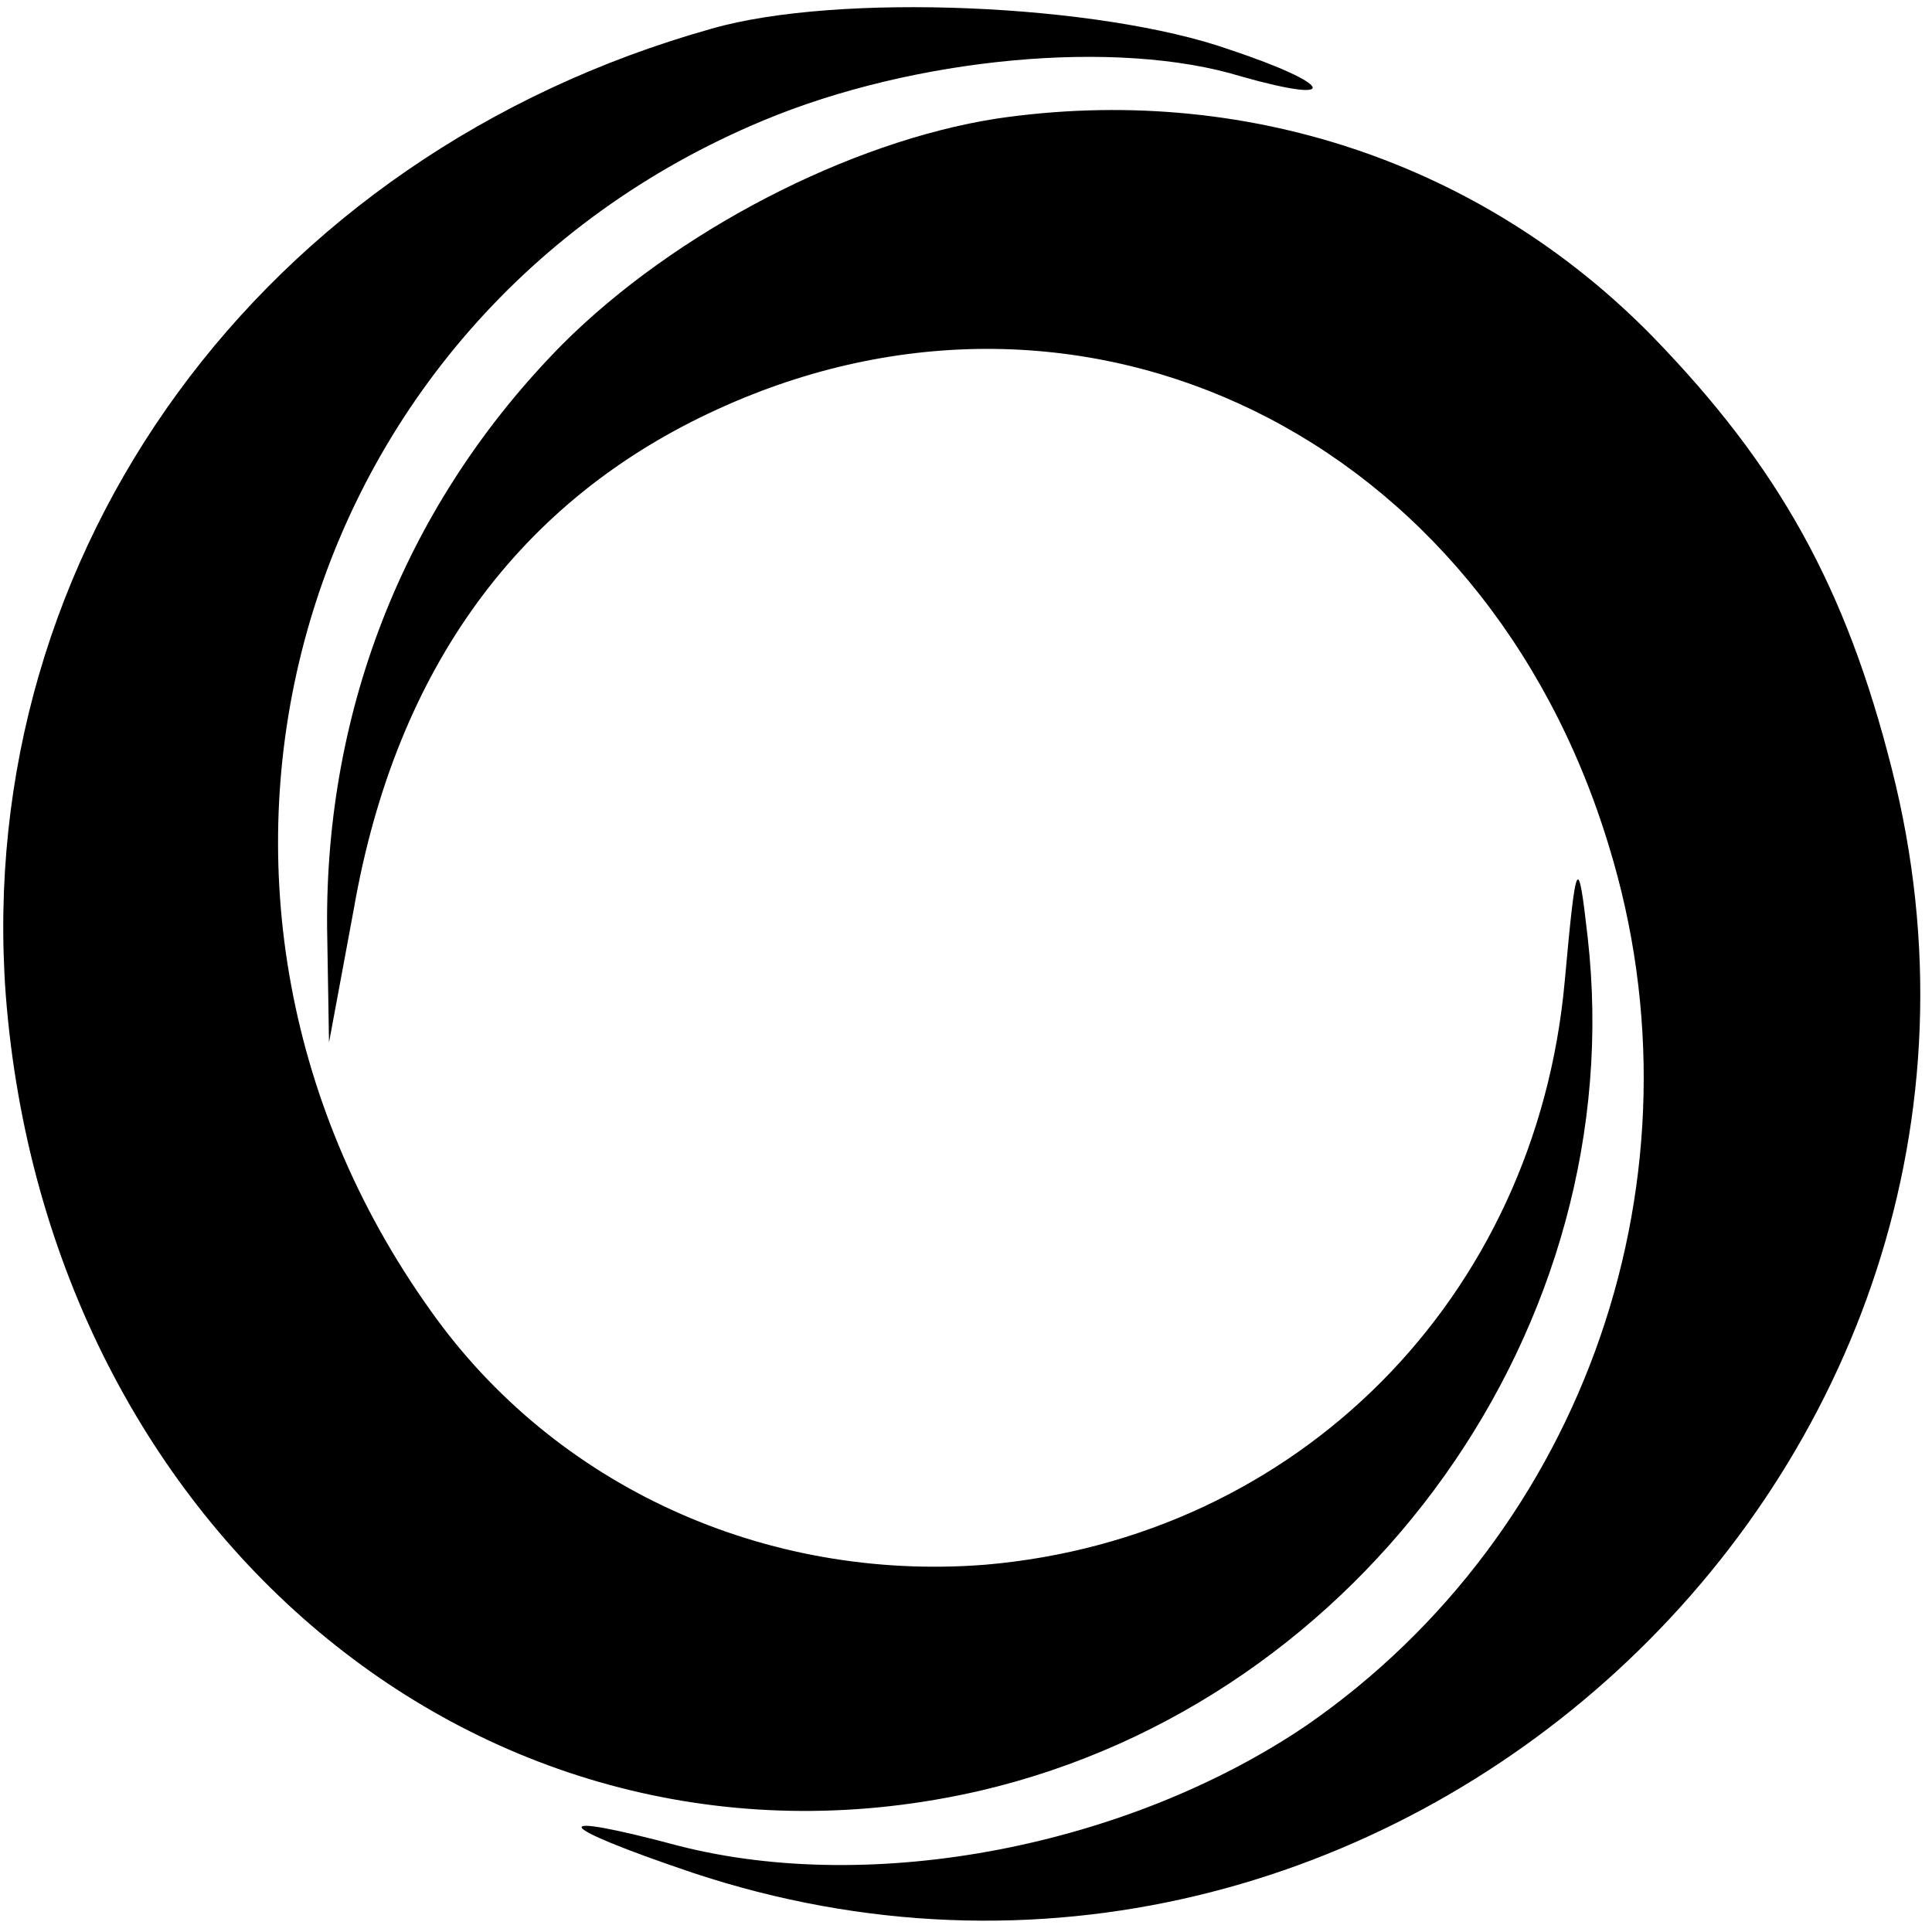
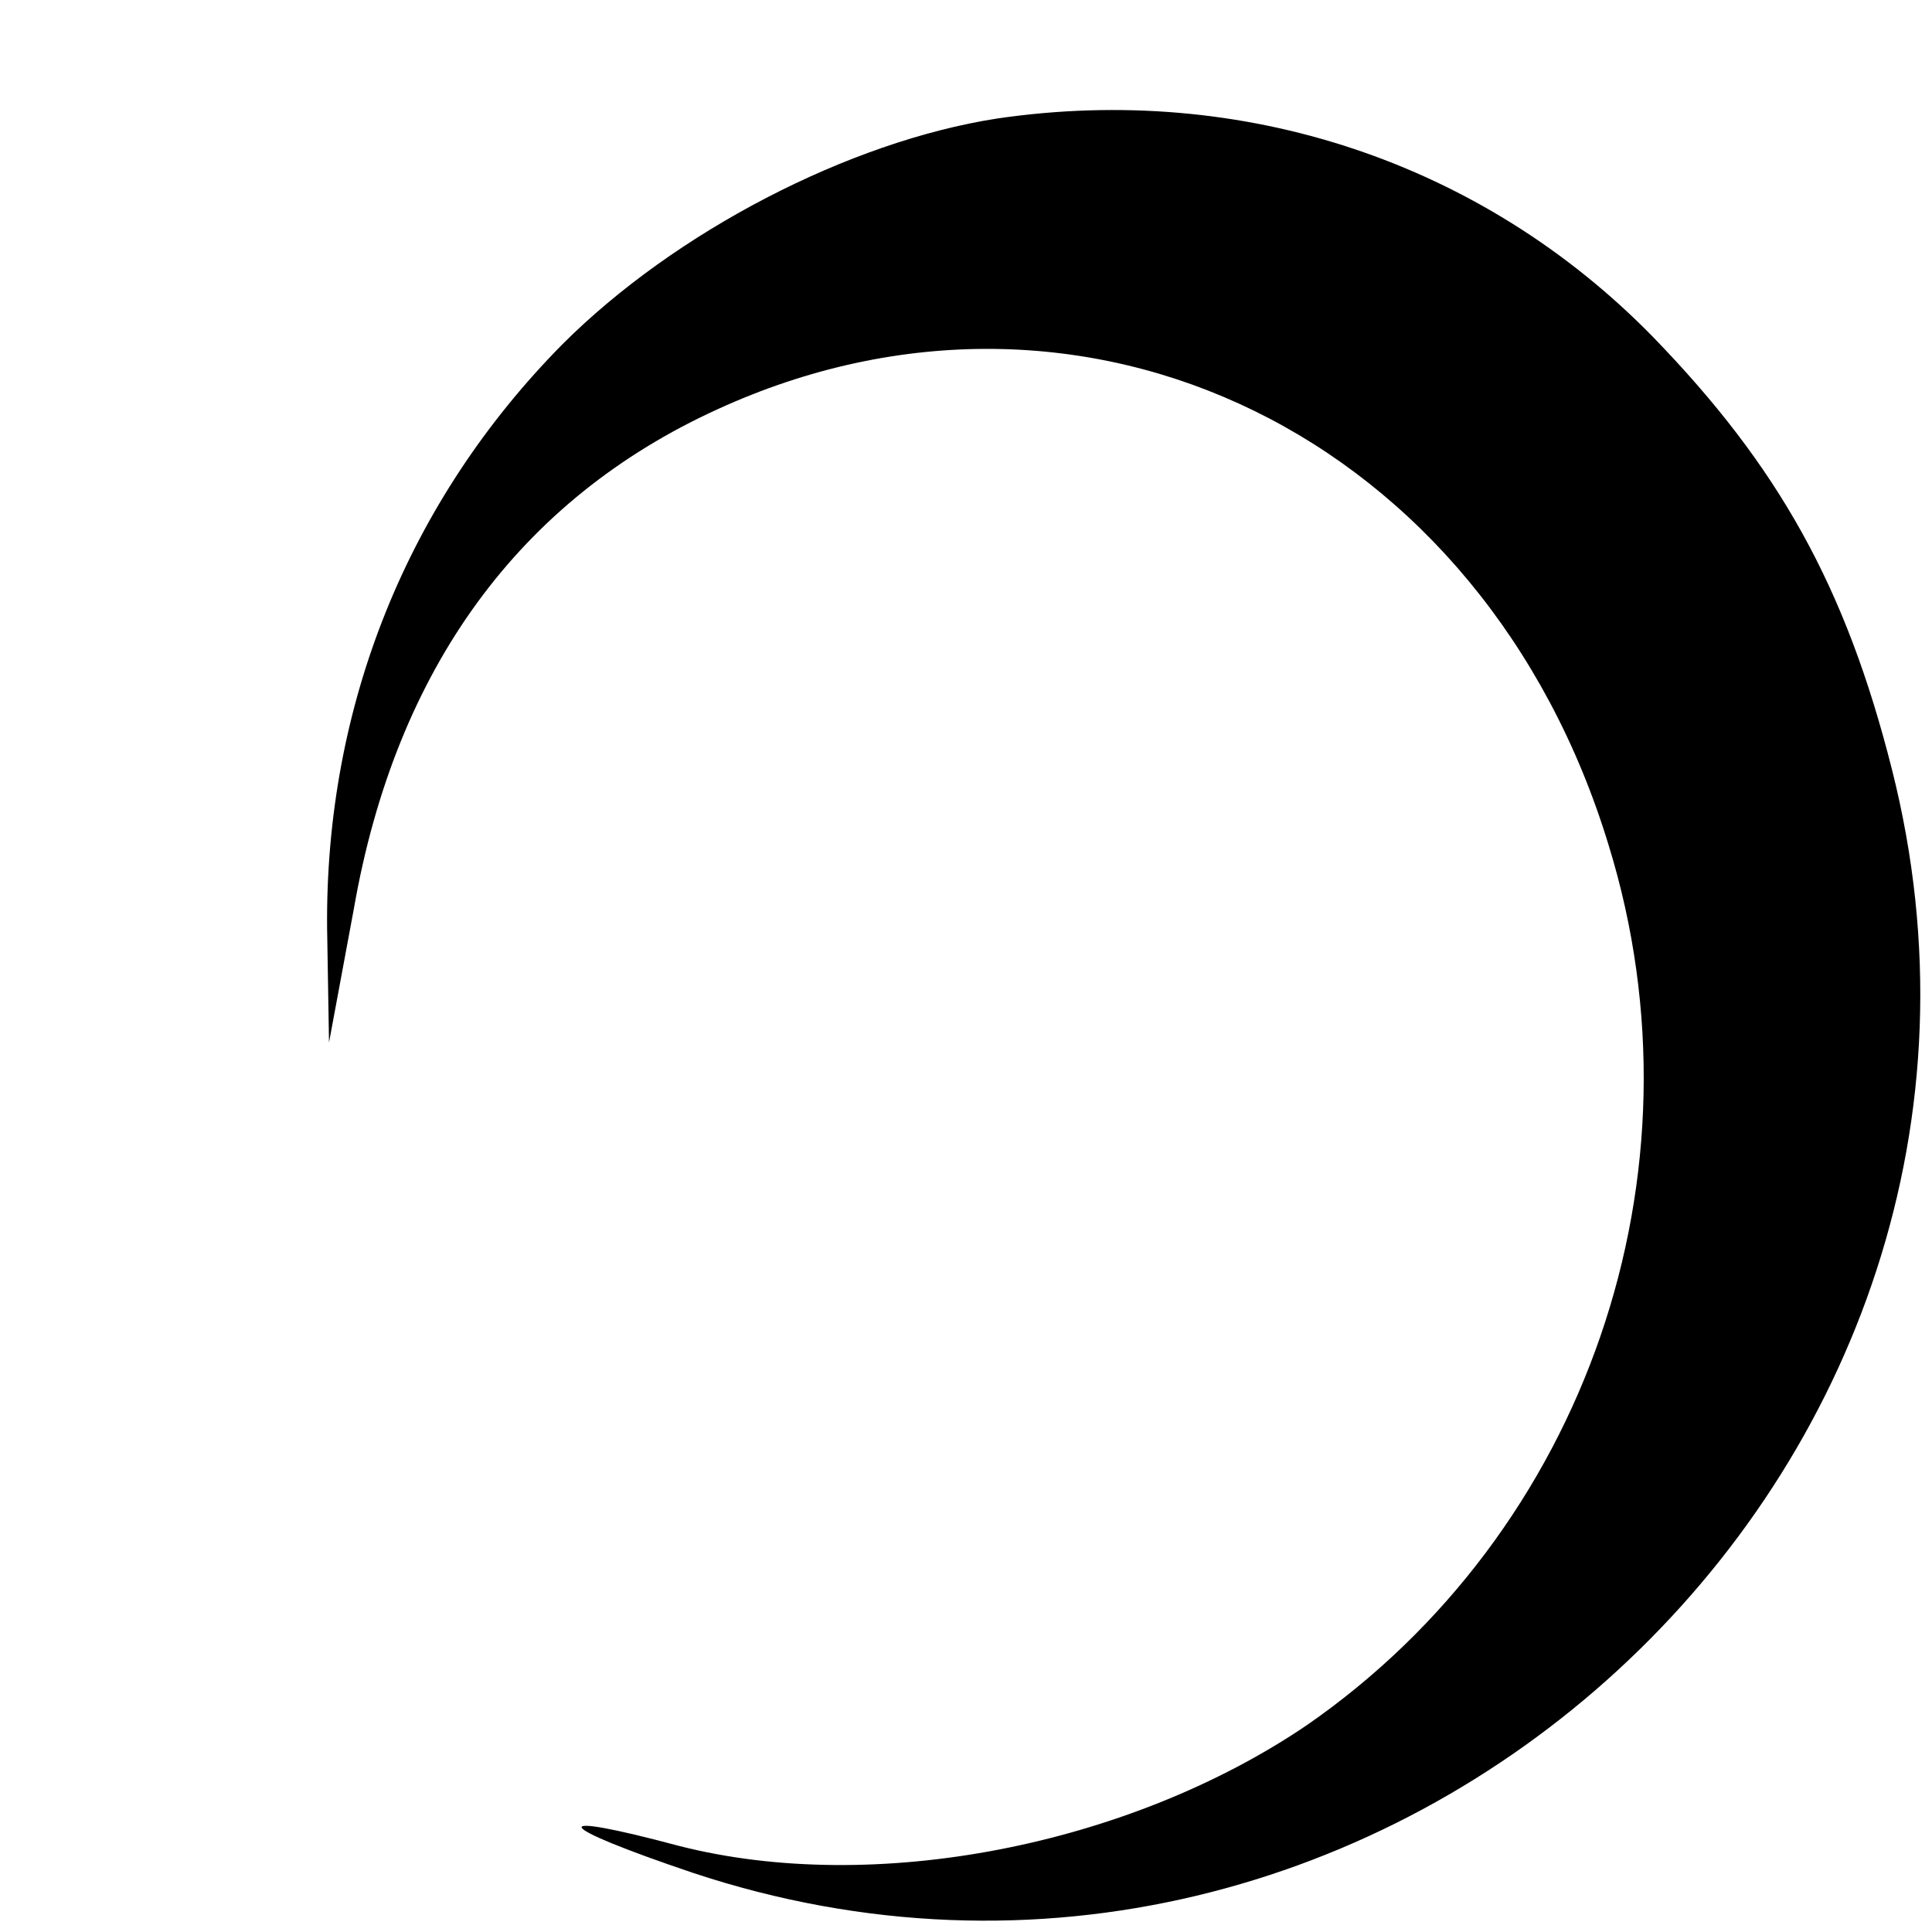
<svg xmlns="http://www.w3.org/2000/svg" version="1.0" width="101pt" height="101pt" viewBox="0 0 101 101" preserveAspectRatio="xMidYMid meet">
  <g transform="translate(0,101) scale(0.1,-0.1)" fill="#000000" stroke="none">
-     <path d="M372 995 c-235 -66 -386 -273 -369 -505 22 -284 256 -475 510 -416 200 47 340 243 317 446 -5 44 -6 43 -12 -23 -15 -166 -140 -291 -303 -305 -115 -9 -225 41 -290 133 -157 220 -73 519 174 622 79 33 185 43 250 23 53 -15 48 -4 -6 14 -68 24 -205 30 -271 11z" />
    <path d="M521 948 c-77 -12 -168 -59 -227 -118 -81 -82 -124 -189 -123 -305 l1 -60 13 70 c22 126 87 214 190 261 192 88 401 -14 466 -228 53 -172 -12 -359 -158 -460 -93 -63 -226 -89 -328 -63 -71 19 -67 11 7 -14 361 -120 720 210 627 577 -24 95 -59 158 -125 226 -89 91 -214 133 -343 114z" />
  </g>
</svg>